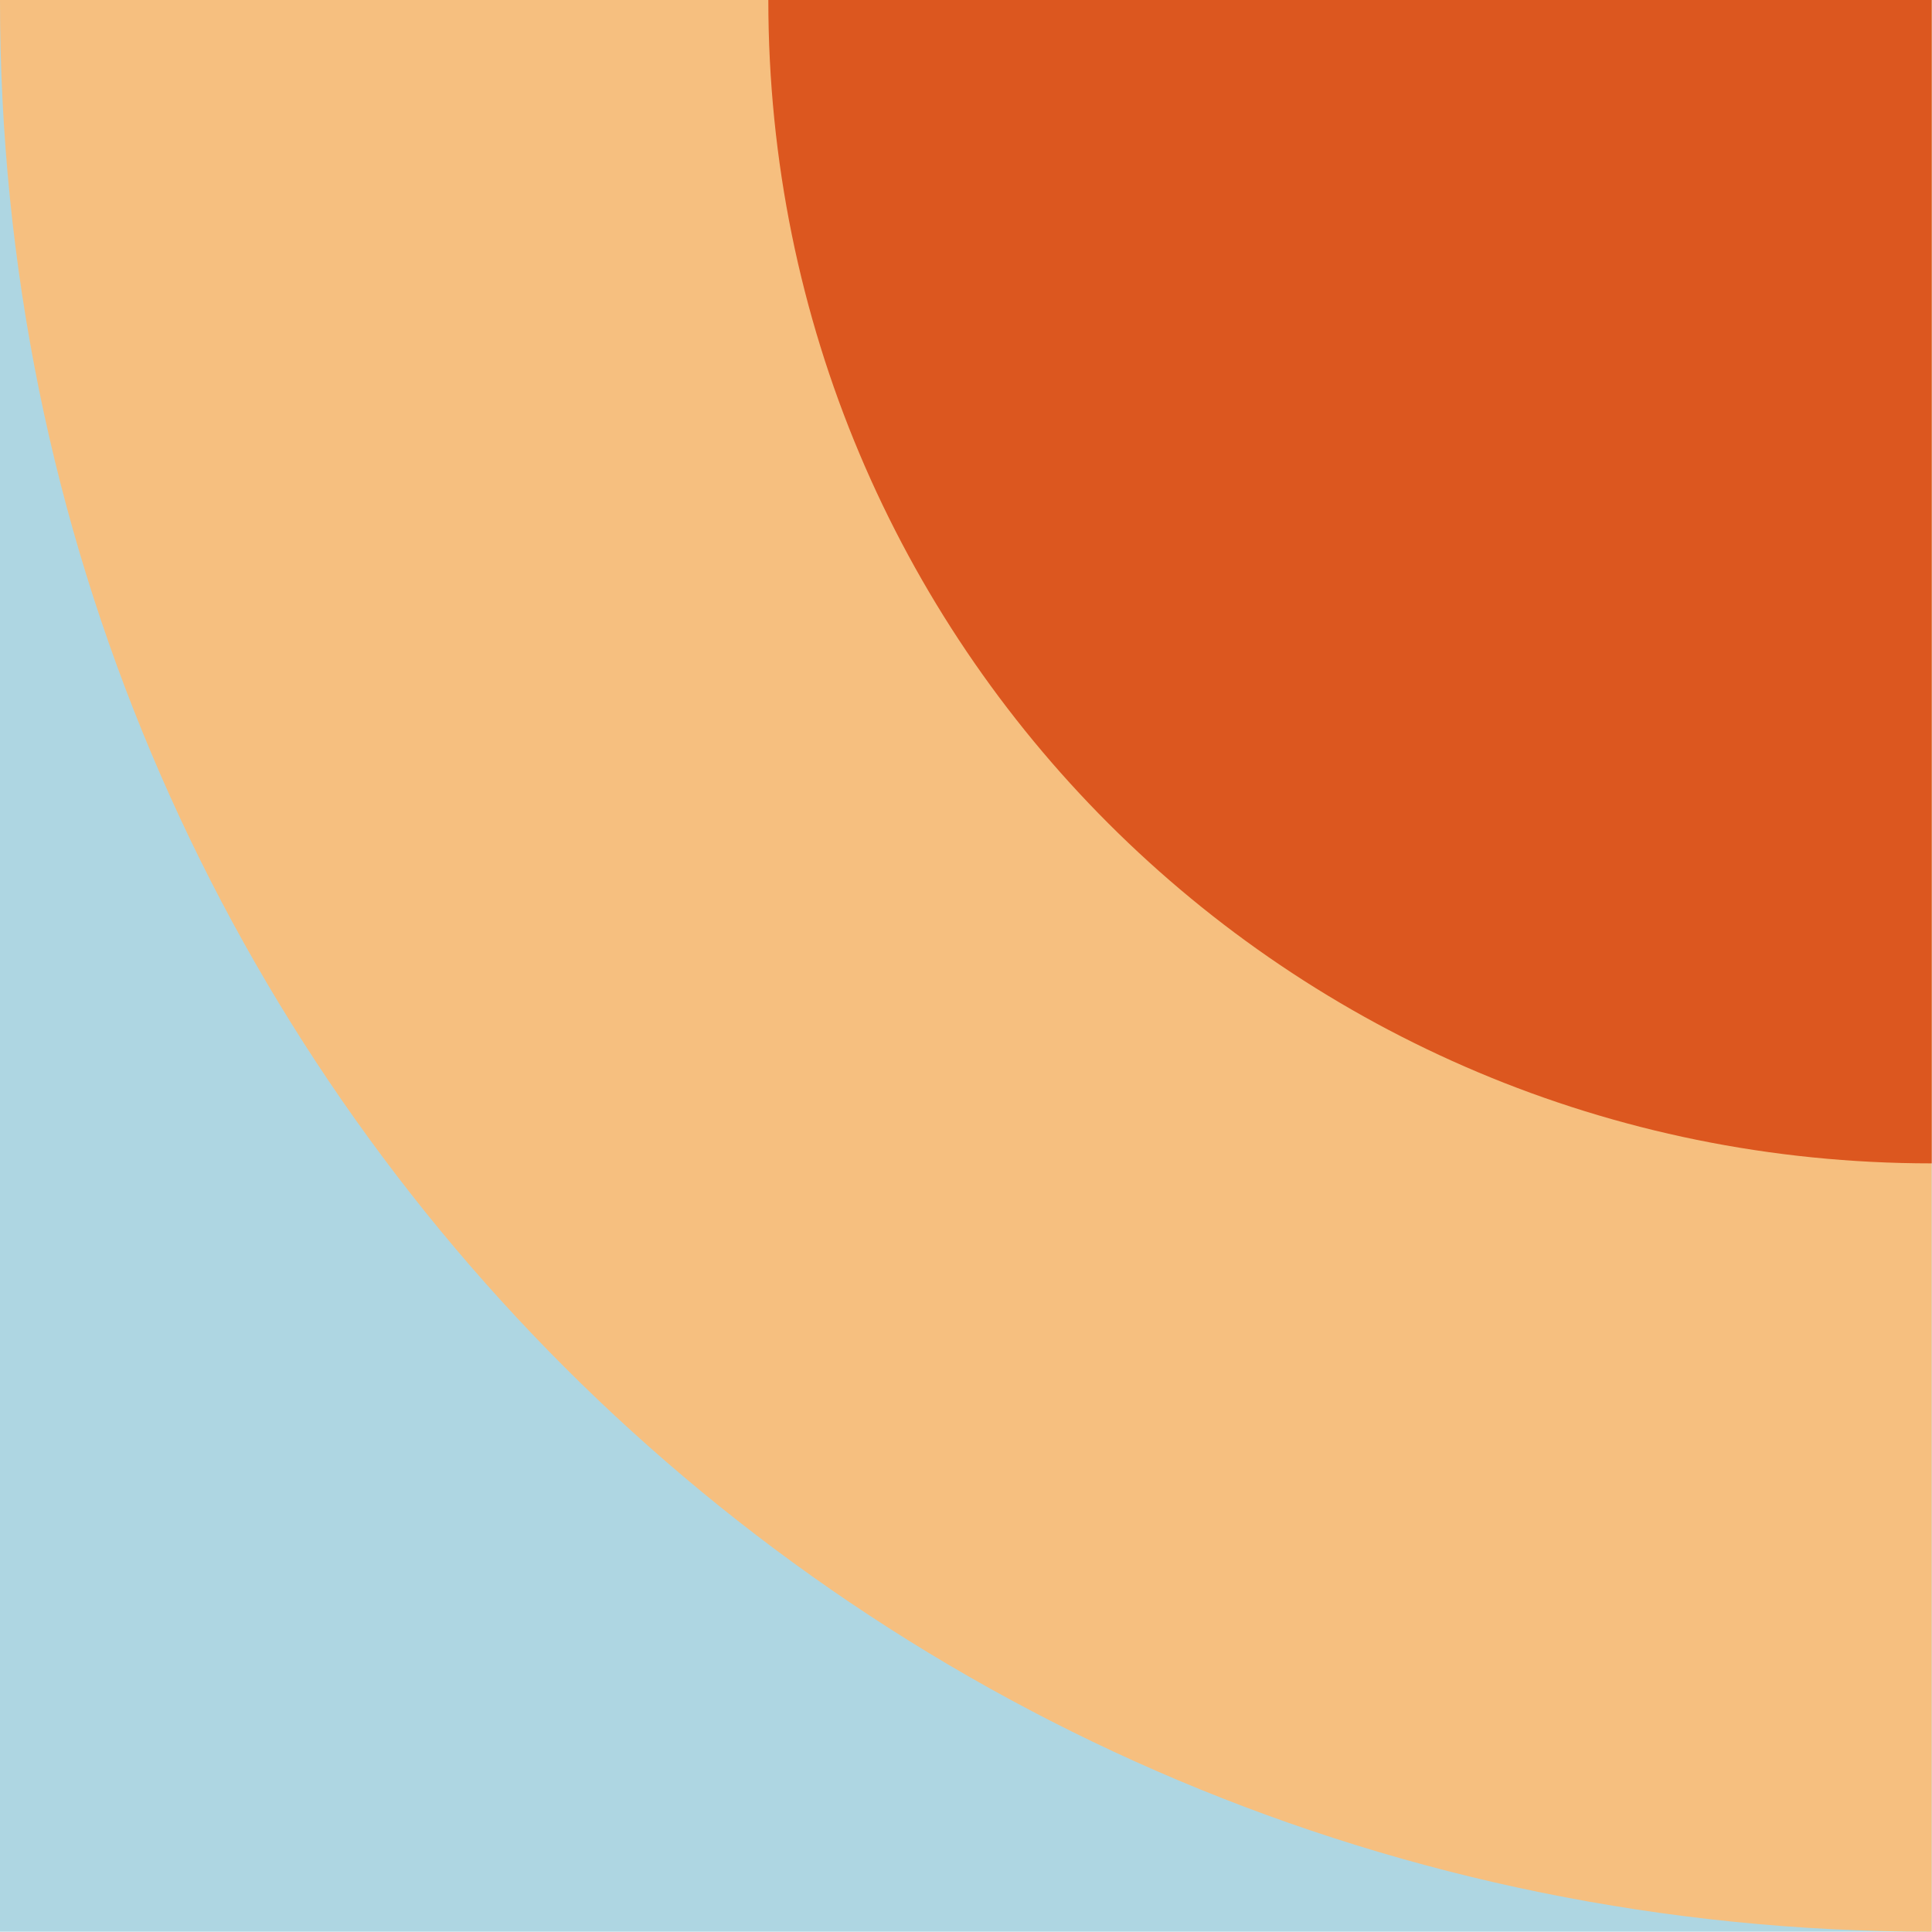
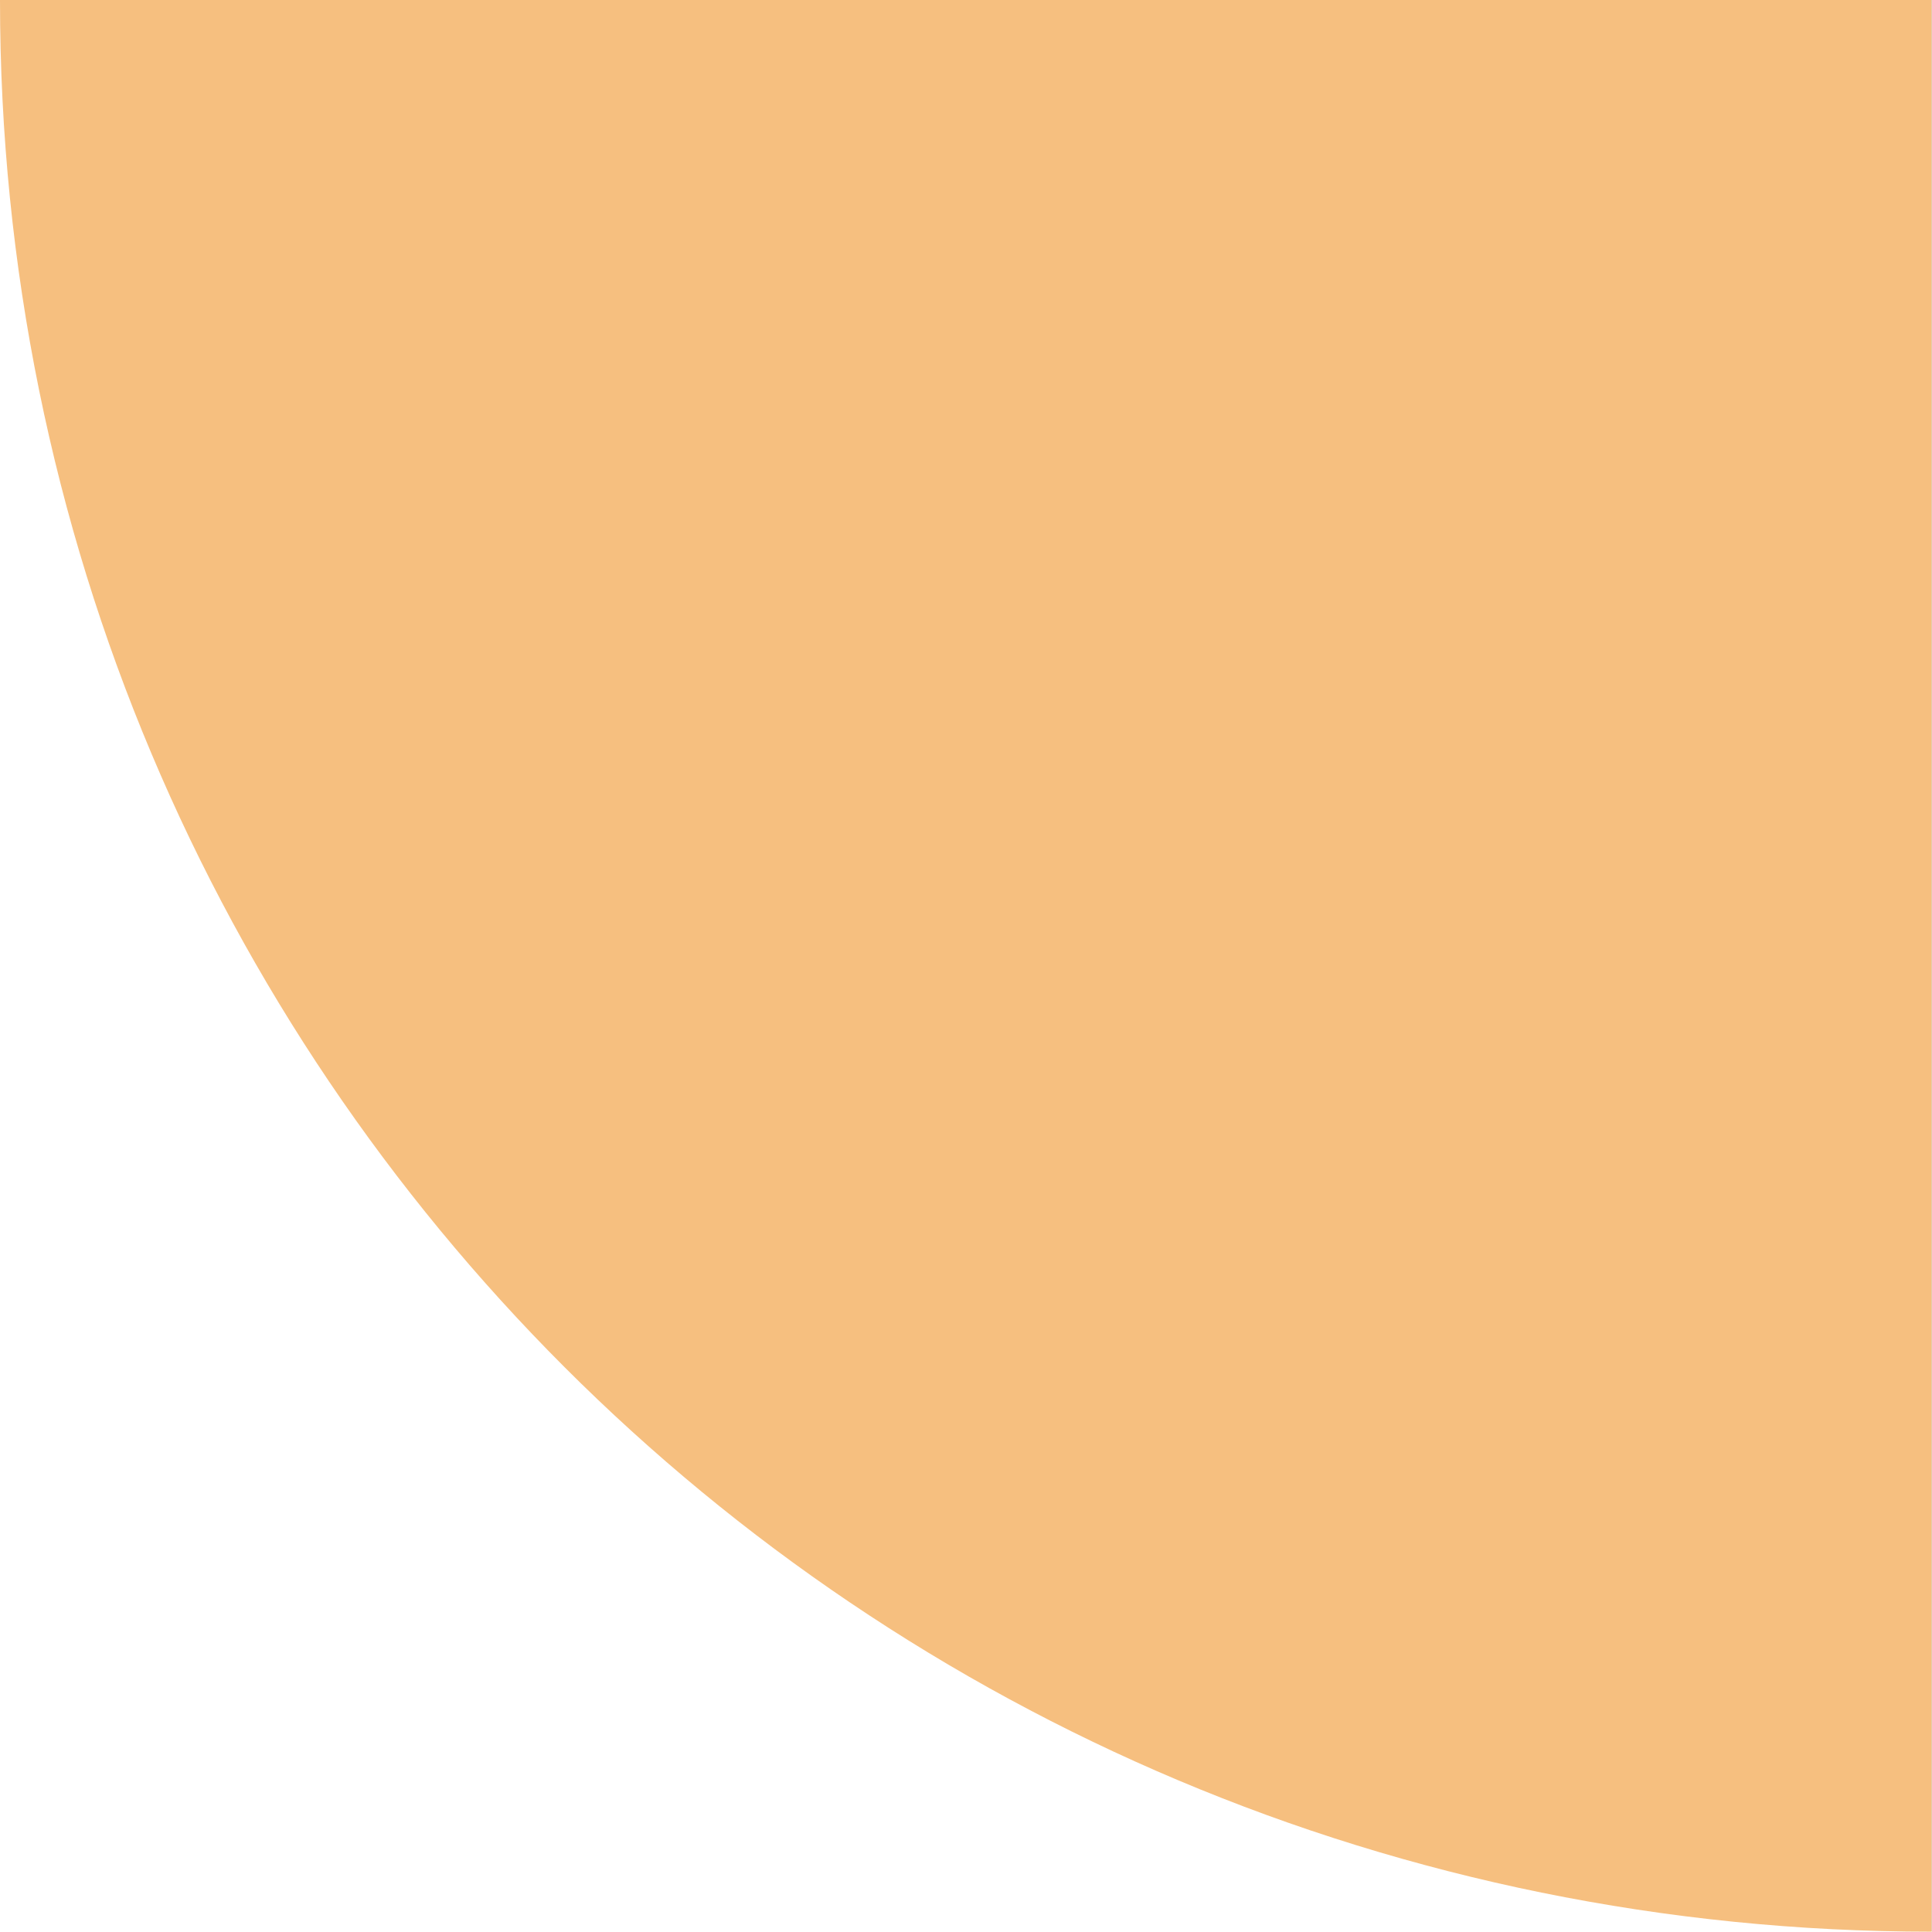
<svg xmlns="http://www.w3.org/2000/svg" height="211.7" preserveAspectRatio="xMidYMid meet" version="1.0" viewBox="-0.0 -0.0 211.7 211.7" width="211.7" zoomAndPan="magnify">
  <g>
    <g>
      <g id="change1_1">
-         <path d="M -124.26,1618.777 H 87.407 v 211.667 H -124.26 Z" fill="#aed6e2" transform="translate(124.26 -1618.777)" />
+         <path d="M -124.26,1618.777 H 87.407 v 211.667 Z" fill="#aed6e2" transform="translate(124.26 -1618.777)" />
      </g>
      <g id="change2_1">
        <path d="M 87.406,1830.443 V 1618.777 H -124.26 c 0,117.263 94.403,211.666 211.666,211.667 z" fill="#f6bf7f" transform="translate(124.26 -1618.777)" />
      </g>
      <g id="change3_1">
-         <path d="M 87.406,1746.254 V 1618.777 H -40.07 c 0,70.622 56.855,127.477 127.477,127.477 z" fill="#dc571f" transform="translate(124.26 -1618.777)" />
-       </g>
+         </g>
    </g>
  </g>
</svg>